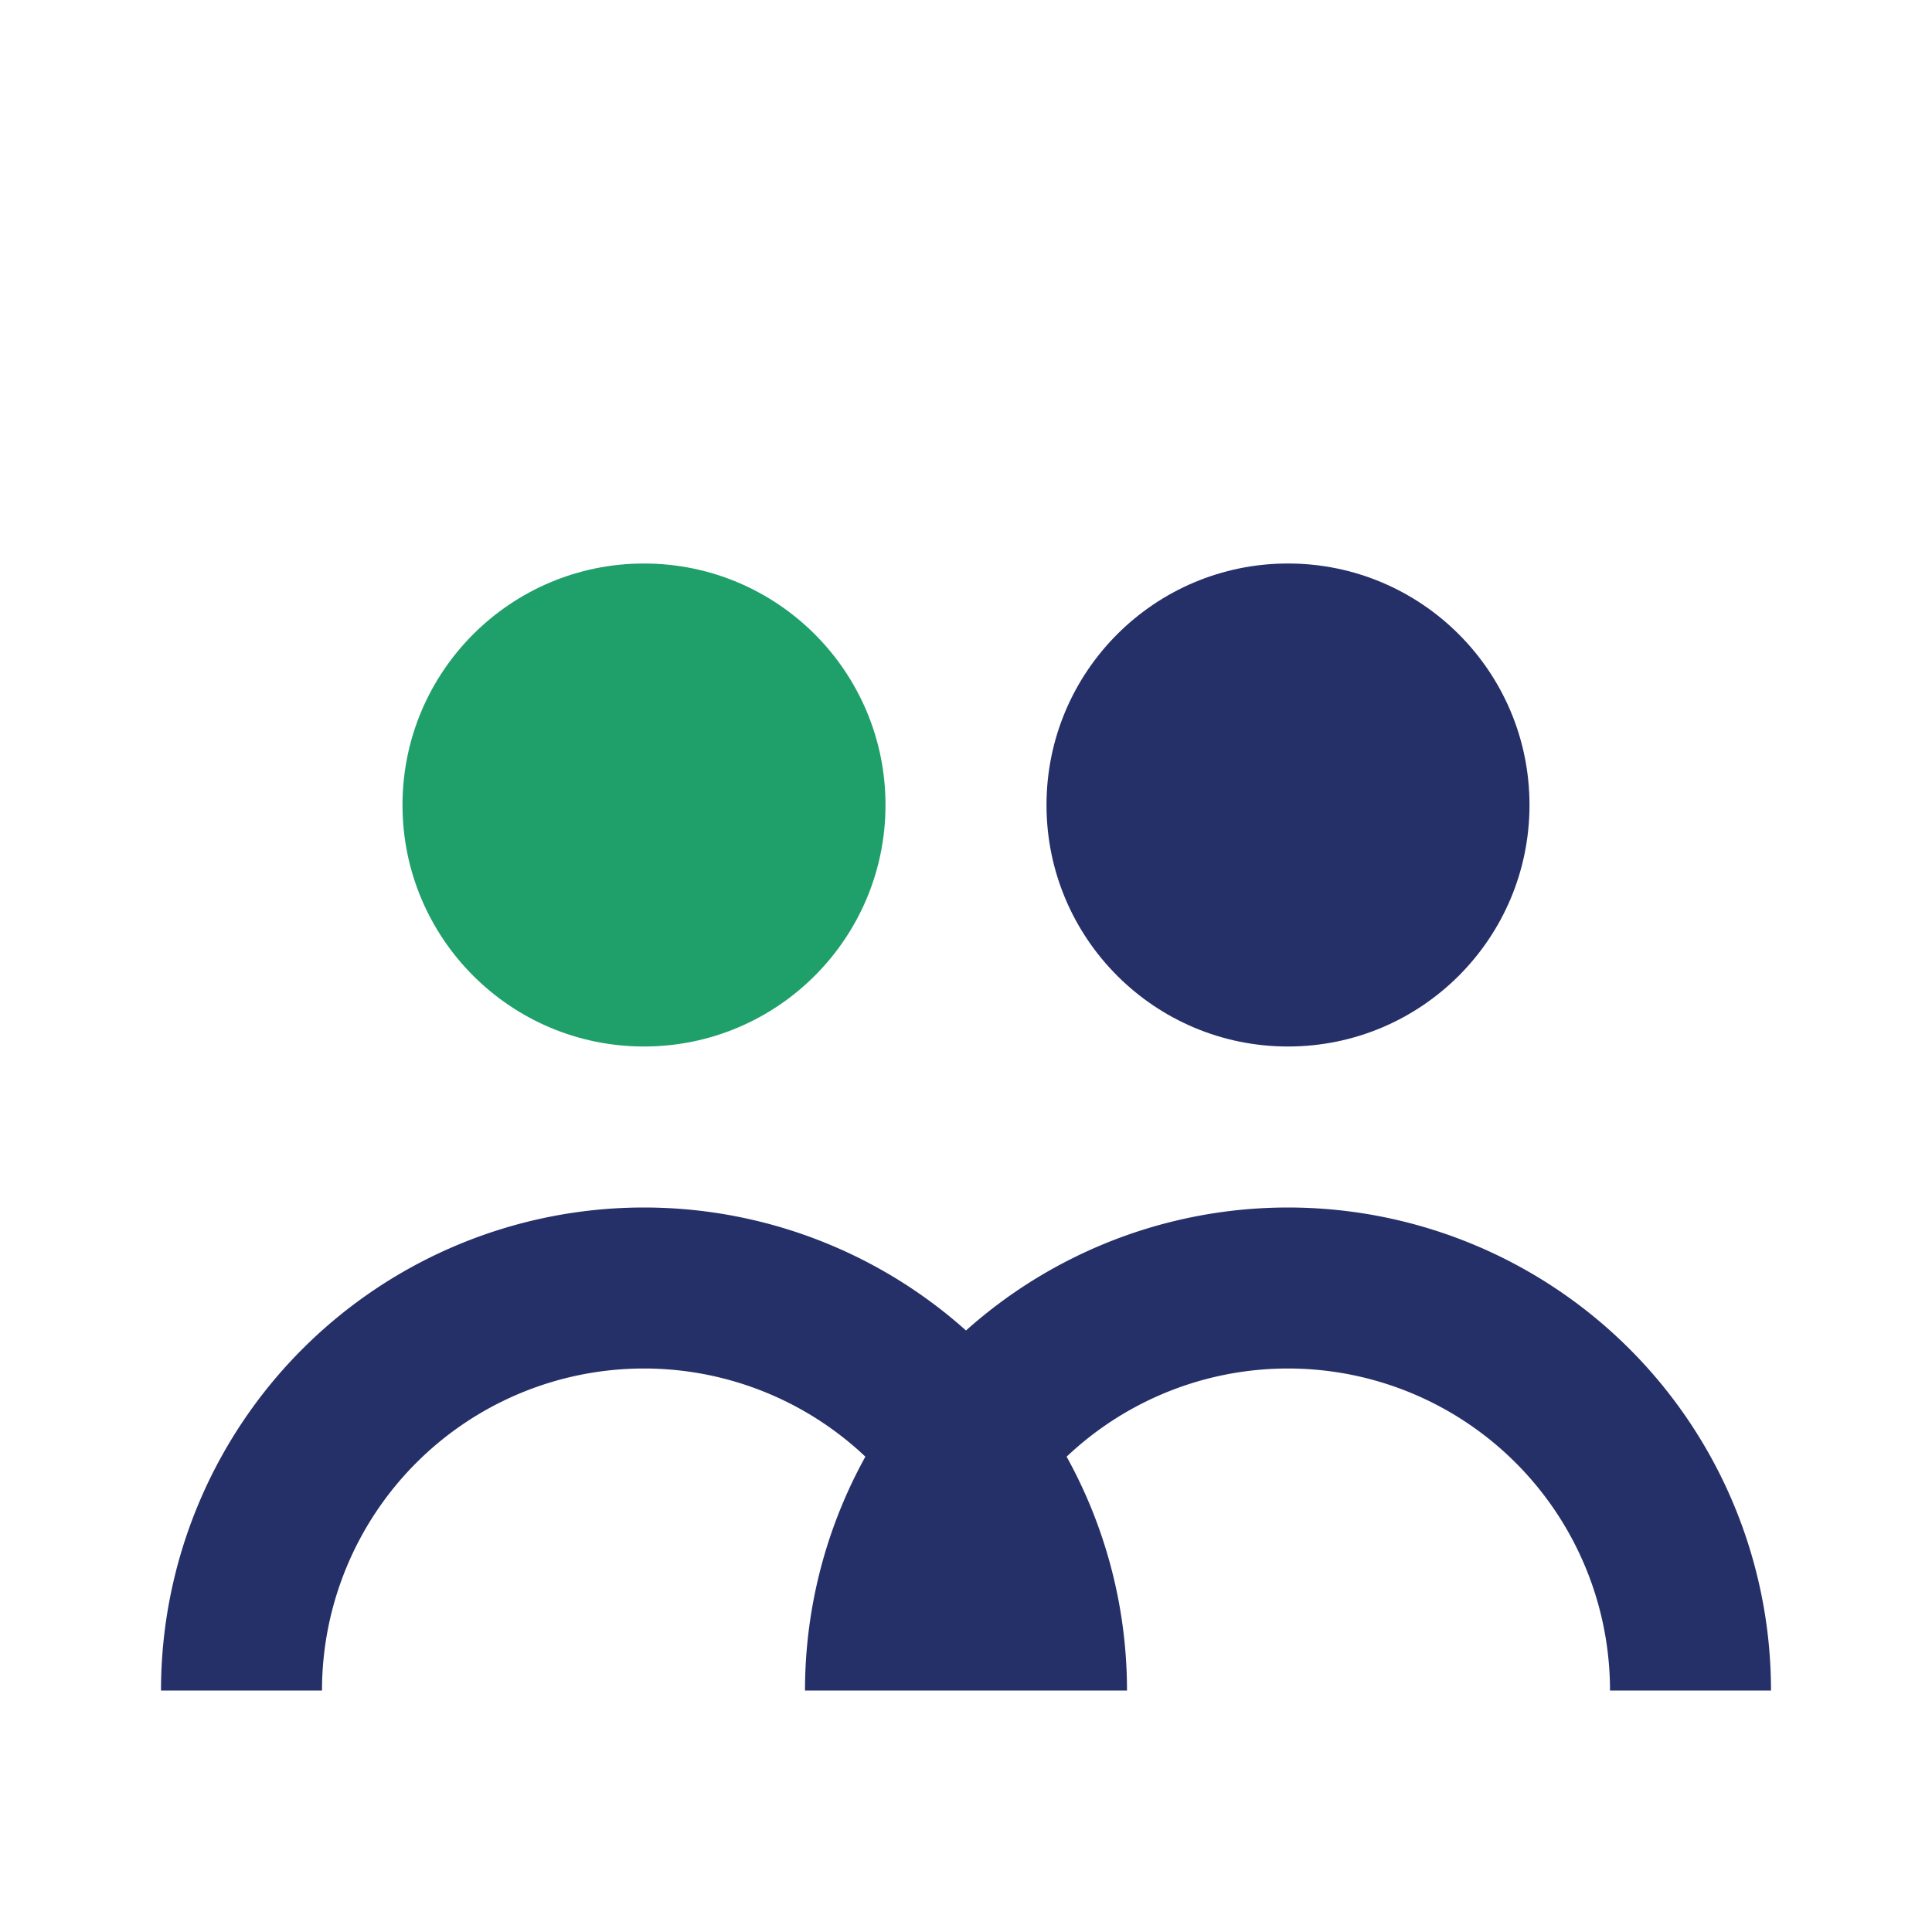
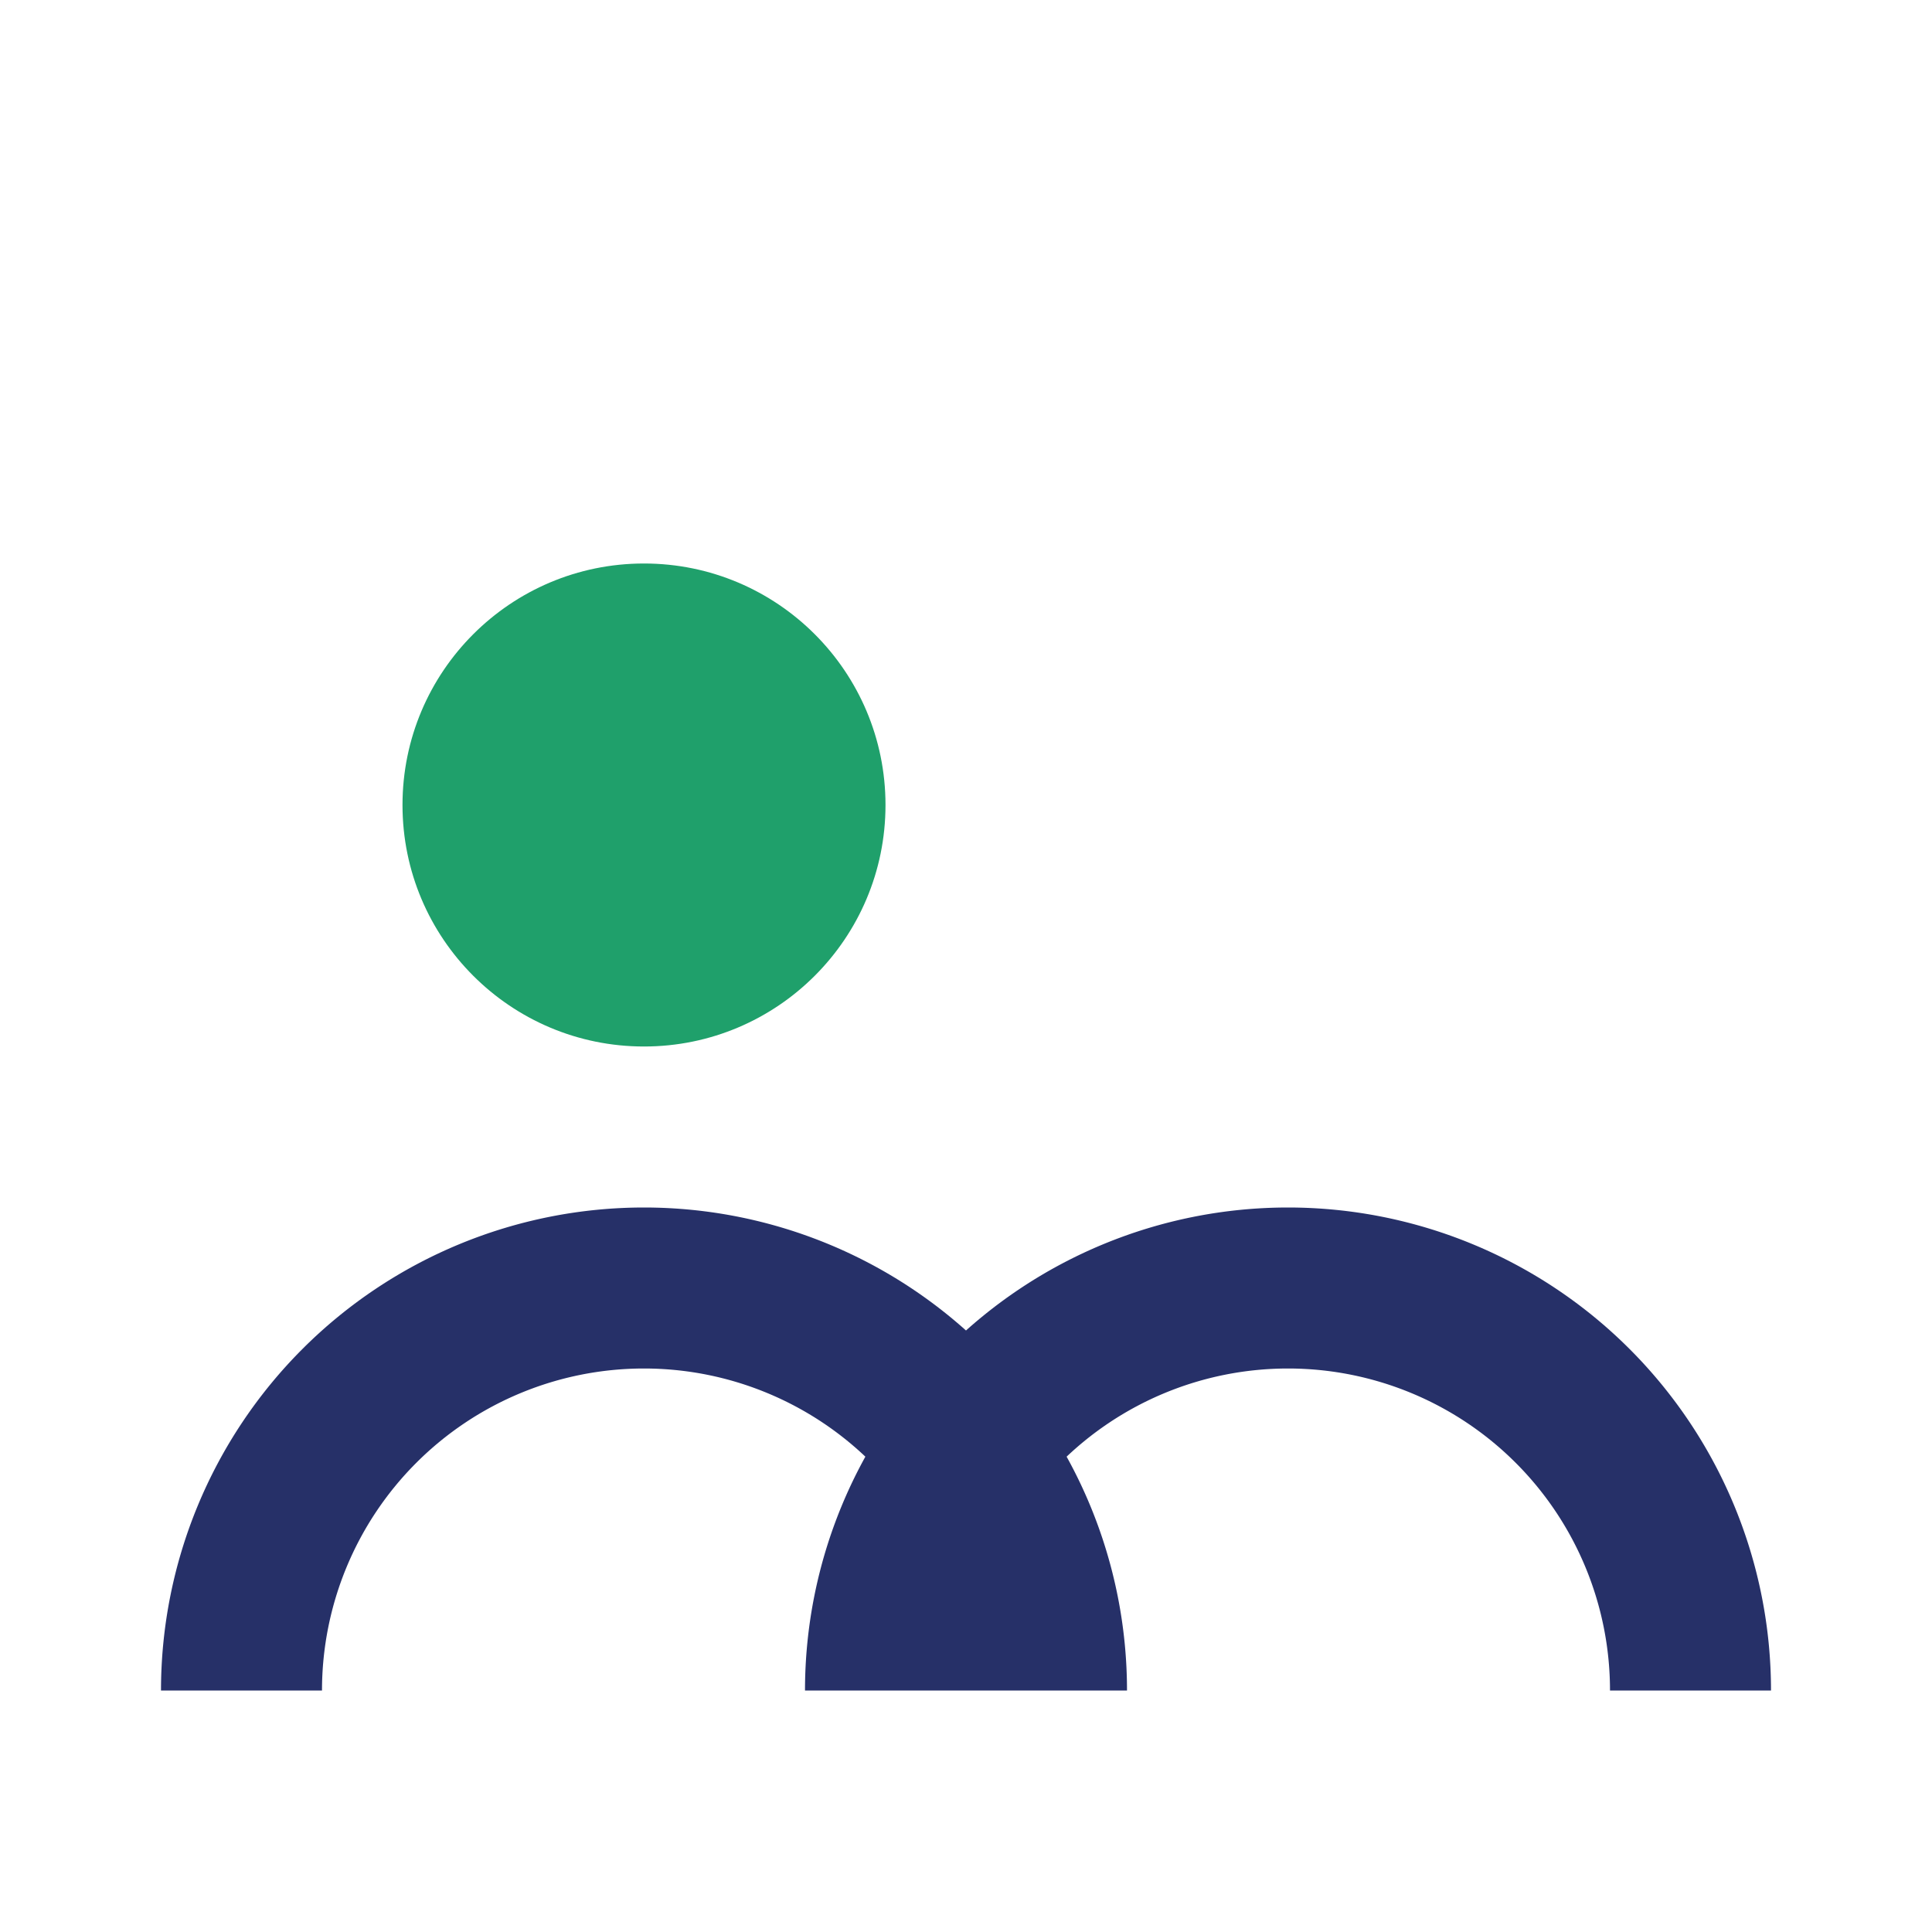
<svg xmlns="http://www.w3.org/2000/svg" width="24" height="24" viewBox="0 0 24 24">
  <circle cx="8" cy="10" r="3" fill="#1FA06B" />
-   <circle cx="16" cy="10" r="3" fill="#263068" />
  <path d="M3 21a5 5 0 0110 0M11 21a5 5 0 0110 0" stroke="#263068" stroke-width="2" fill="none" />
</svg>